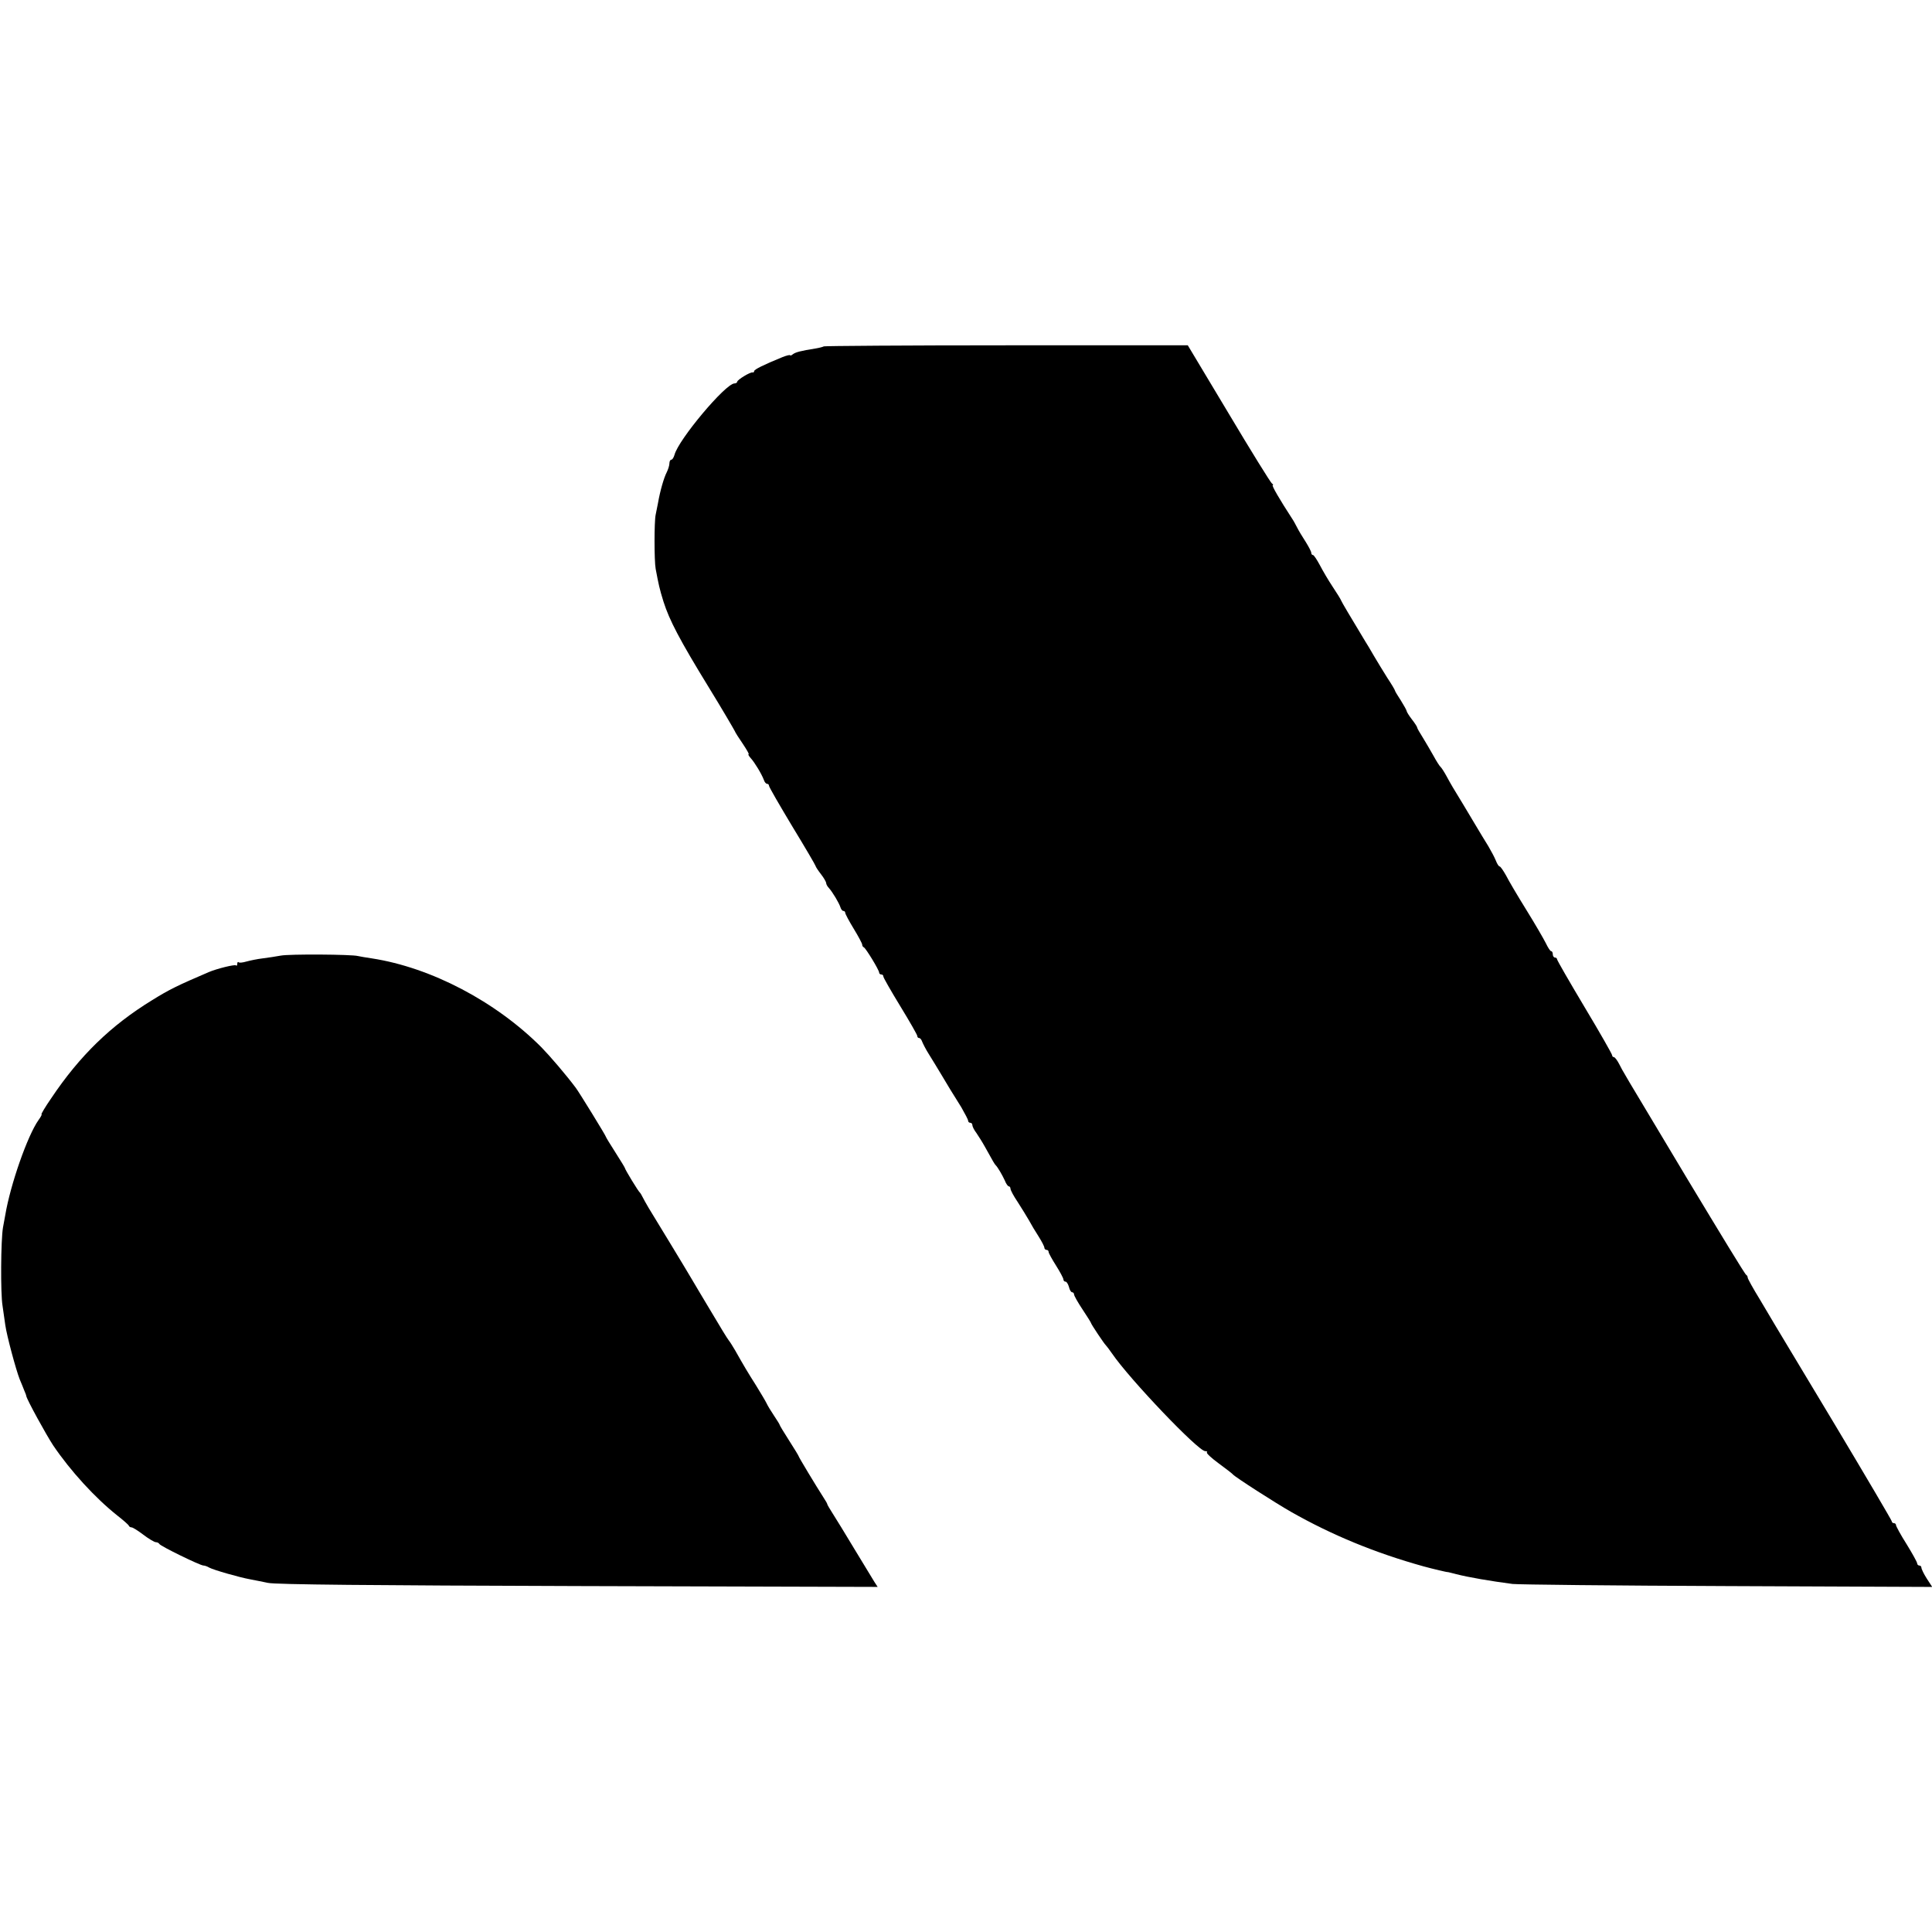
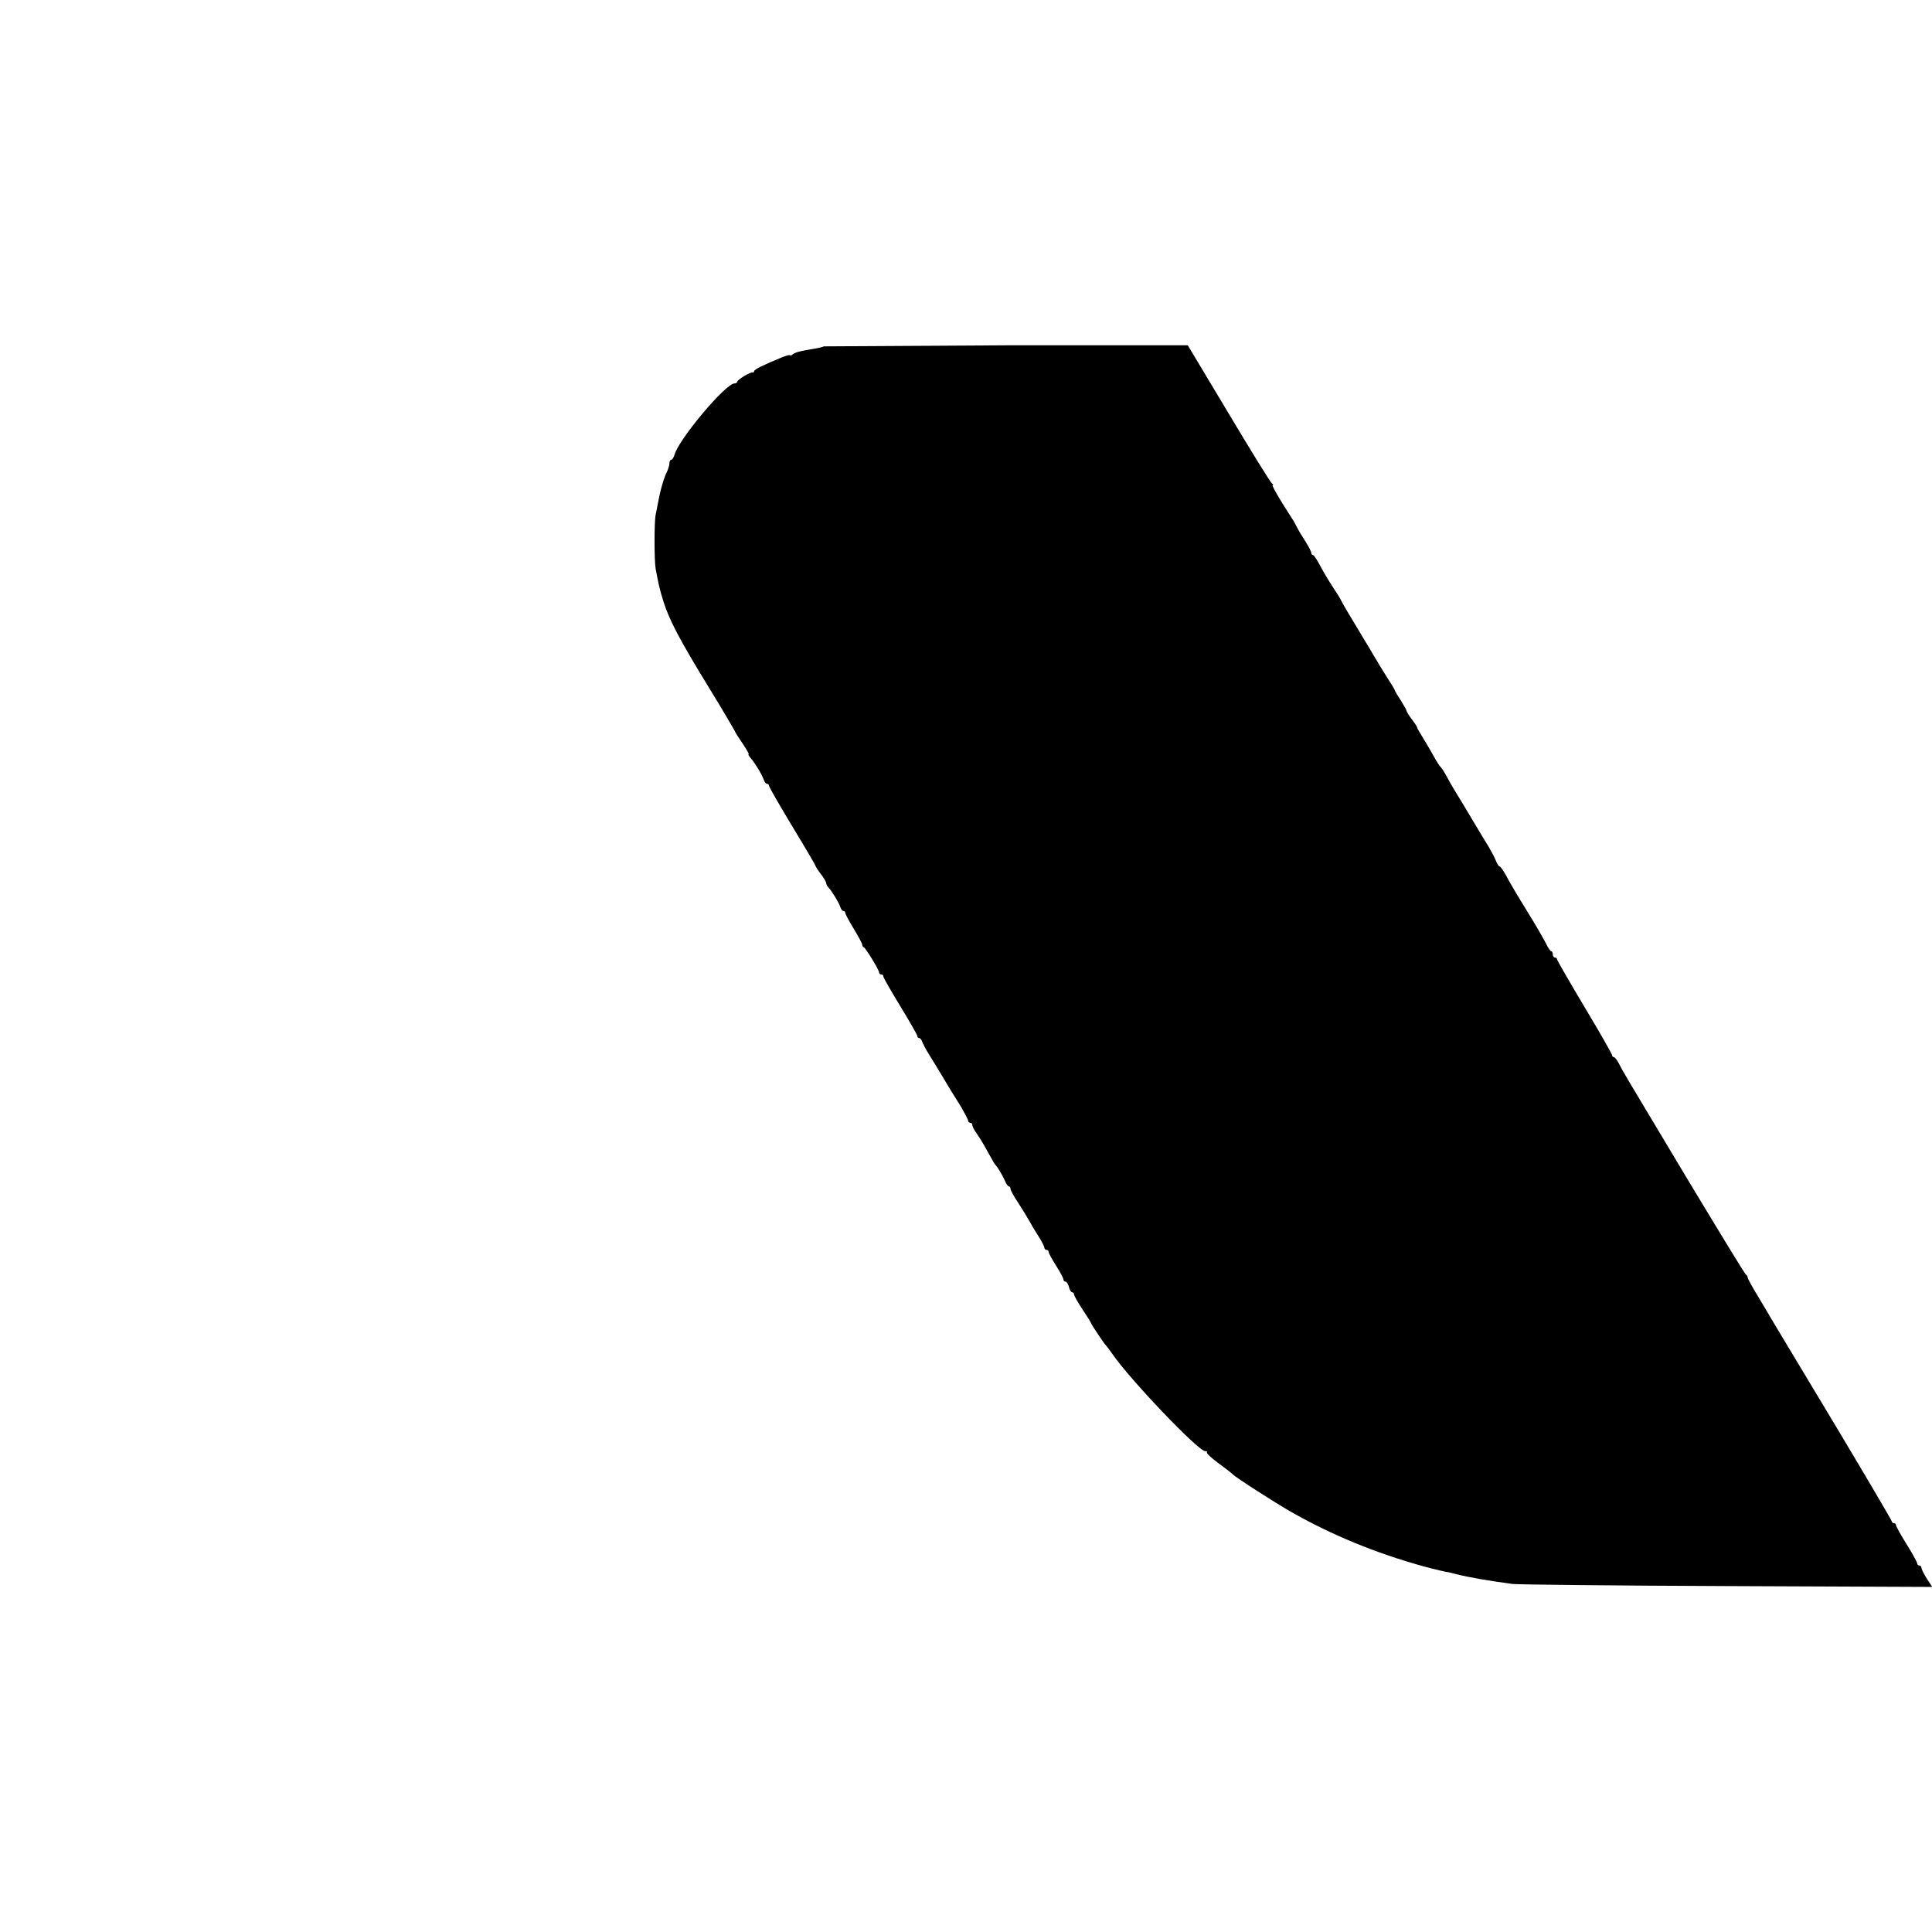
<svg xmlns="http://www.w3.org/2000/svg" version="1.0" width="912pt" height="912pt" viewBox="0 0 912 912" preserveAspectRatio="xMidYMid meet">
  <g transform="translate(0,912) scale(0.1,-0.1)" fill="#000000" stroke="none">
-     <path d="M3889 7485 c-3 -2 -20 -7 -39 -10 -71 -11 -95 -18 -107 -27 -7 -6 -13 -8 -13 -5 0 3 -17 -1 -37 -9 -88 -36 -133 -58 -133 -66 0 -4 -3 -7 -7 -6 -11 3 -73 -35 -73 -44 0 -4 -6 -8 -13 -8 -42 0 -265 -266 -283 -337 -4 -13 -10 -23 -15 -23 -5 0 -9 -8 -9 -17 0 -10 -6 -29 -13 -43 -13 -25 -31 -87 -41 -145 -3 -16 -8 -41 -11 -55 -7 -32 -7 -216 0 -255 14 -74 18 -94 37 -155 28 -88 76 -180 214 -405 64 -104 118 -197 122 -205 3 -8 21 -36 39 -62 18 -27 30 -48 27 -48 -4 0 1 -9 10 -19 19 -21 51 -74 62 -103 3 -10 10 -18 15 -18 5 0 9 -4 9 -9 0 -6 50 -92 110 -192 61 -100 110 -184 110 -187 0 -3 11 -20 25 -38 14 -18 25 -37 25 -43 0 -5 6 -16 13 -23 17 -19 47 -69 54 -90 3 -10 9 -18 14 -18 5 0 9 -4 9 -9 0 -5 18 -39 40 -75 22 -36 40 -70 40 -75 0 -5 3 -11 8 -13 9 -4 72 -107 72 -119 0 -5 5 -9 10 -9 6 0 10 -4 10 -10 0 -5 36 -68 80 -140 44 -72 80 -135 80 -140 0 -6 4 -10 9 -10 5 0 11 -8 14 -17 4 -10 17 -36 31 -58 14 -22 41 -67 61 -100 37 -62 39 -66 93 -152 17 -30 32 -58 32 -63 0 -6 5 -10 10 -10 6 0 10 -5 10 -11 0 -6 8 -23 19 -37 10 -15 28 -43 39 -63 42 -76 47 -84 52 -89 10 -10 31 -46 43 -72 6 -16 15 -28 19 -28 4 0 8 -5 8 -11 0 -7 15 -35 34 -63 18 -28 42 -67 53 -86 10 -19 31 -54 46 -77 15 -24 27 -47 27 -53 0 -5 5 -10 10 -10 6 0 10 -4 10 -10 0 -5 16 -34 35 -64 19 -30 35 -60 35 -66 0 -5 4 -10 10 -10 5 0 12 -11 16 -25 3 -14 10 -25 15 -25 5 0 9 -5 9 -10 0 -6 18 -38 40 -71 22 -33 40 -62 40 -64 0 -5 62 -98 70 -105 3 -3 17 -21 30 -40 82 -120 406 -460 439 -460 8 0 12 -3 8 -6 -3 -4 22 -27 56 -52 34 -25 64 -48 67 -52 8 -11 201 -135 275 -177 192 -109 395 -193 625 -257 44 -12 115 -29 115 -27 0 0 18 -4 40 -10 60 -15 158 -32 265 -46 25 -3 481 -8 1013 -10 l968 -4 -26 40 c-14 22 -25 45 -25 51 0 5 -4 10 -10 10 -5 0 -10 5 -10 10 0 6 -23 47 -50 91 -28 44 -50 85 -50 90 0 5 -4 9 -10 9 -5 0 -10 4 -10 9 0 4 -120 208 -266 452 -147 244 -274 456 -283 471 -9 15 -42 71 -73 123 -32 52 -58 99 -58 104 0 5 -3 11 -7 13 -5 1 -129 206 -278 453 -319 532 -301 502 -322 543 -9 17 -20 32 -25 32 -4 0 -8 4 -8 9 0 5 -58 107 -130 227 -71 119 -130 221 -130 226 0 4 -4 8 -10 8 -5 0 -10 7 -10 15 0 8 -3 15 -8 15 -4 0 -15 17 -25 38 -10 20 -51 91 -92 157 -41 66 -84 139 -96 163 -13 23 -26 42 -30 42 -4 0 -12 12 -18 28 -6 15 -22 45 -35 67 -14 22 -42 69 -63 104 -21 35 -46 77 -55 92 -49 80 -59 97 -79 134 -12 22 -25 42 -29 45 -4 3 -19 26 -33 52 -14 25 -37 64 -51 87 -14 22 -26 43 -26 46 0 4 -11 21 -25 39 -14 18 -25 36 -25 40 0 3 -12 25 -27 49 -15 23 -28 44 -28 47 0 3 -16 30 -36 60 -19 30 -48 78 -64 105 -16 28 -34 58 -40 67 -73 121 -111 185 -114 193 -2 6 -20 35 -40 65 -20 30 -47 76 -61 103 -14 26 -28 47 -32 47 -5 0 -8 5 -8 10 0 6 -12 29 -27 53 -15 23 -33 53 -40 67 -7 14 -18 34 -25 44 -56 86 -97 156 -90 156 4 0 2 4 -4 8 -6 4 -98 152 -204 330 l-193 322 -857 0 c-472 0 -859 -3 -861 -5z" />
-     <path d="M1325 4609 c-22 -4 -60 -10 -85 -13 -25 -3 -59 -10 -77 -15 -17 -5 -34 -7 -37 -3 -3 3 -6 -1 -6 -8 0 -7 -3 -11 -6 -7 -6 5 -89 -15 -129 -32 -147 -63 -186 -82 -268 -133 -194 -119 -341 -262 -475 -462 -29 -42 -49 -76 -46 -76 3 0 -3 -12 -14 -27 -52 -73 -133 -305 -157 -448 -2 -11 -7 -38 -11 -60 -10 -59 -12 -310 -2 -369 4 -28 10 -69 13 -91 7 -50 50 -210 68 -256 8 -19 18 -43 22 -54 5 -11 9 -22 9 -25 4 -19 93 -181 127 -233 82 -121 198 -248 304 -332 28 -22 52 -43 53 -47 2 -5 8 -8 13 -8 6 0 31 -16 56 -35 25 -19 52 -35 59 -35 7 0 14 -4 16 -8 4 -10 193 -102 208 -102 6 0 18 -4 28 -10 20 -11 142 -46 192 -55 19 -4 58 -11 85 -17 34 -8 495 -12 1464 -15 l1414 -4 -15 23 c-8 13 -50 82 -93 153 -43 72 -90 148 -104 170 -14 22 -26 42 -26 45 0 3 -8 16 -17 30 -36 56 -118 192 -118 196 0 2 -20 35 -45 74 -25 39 -45 72 -45 75 0 2 -12 21 -26 42 -14 21 -30 47 -35 58 -5 11 -28 49 -50 85 -40 63 -56 90 -99 166 -11 19 -25 41 -30 47 -6 7 -42 66 -81 132 -40 66 -81 136 -93 156 -25 43 -172 285 -204 337 -12 20 -25 44 -29 52 -4 8 -9 17 -12 20 -8 6 -71 110 -71 116 0 2 -20 35 -45 74 -25 39 -45 72 -45 74 0 5 -128 213 -142 231 -48 64 -122 150 -162 191 -215 216 -521 377 -801 420 -27 4 -57 9 -65 11 -28 8 -325 10 -365 2z" />
+     <path d="M3889 7485 c-3 -2 -20 -7 -39 -10 -71 -11 -95 -18 -107 -27 -7 -6 -13 -8 -13 -5 0 3 -17 -1 -37 -9 -88 -36 -133 -58 -133 -66 0 -4 -3 -7 -7 -6 -11 3 -73 -35 -73 -44 0 -4 -6 -8 -13 -8 -42 0 -265 -266 -283 -337 -4 -13 -10 -23 -15 -23 -5 0 -9 -8 -9 -17 0 -10 -6 -29 -13 -43 -13 -25 -31 -87 -41 -145 -3 -16 -8 -41 -11 -55 -7 -32 -7 -216 0 -255 14 -74 18 -94 37 -155 28 -88 76 -180 214 -405 64 -104 118 -197 122 -205 3 -8 21 -36 39 -62 18 -27 30 -48 27 -48 -4 0 1 -9 10 -19 19 -21 51 -74 62 -103 3 -10 10 -18 15 -18 5 0 9 -4 9 -9 0 -6 50 -92 110 -192 61 -100 110 -184 110 -187 0 -3 11 -20 25 -38 14 -18 25 -37 25 -43 0 -5 6 -16 13 -23 17 -19 47 -69 54 -90 3 -10 9 -18 14 -18 5 0 9 -4 9 -9 0 -5 18 -39 40 -75 22 -36 40 -70 40 -75 0 -5 3 -11 8 -13 9 -4 72 -107 72 -119 0 -5 5 -9 10 -9 6 0 10 -4 10 -10 0 -5 36 -68 80 -140 44 -72 80 -135 80 -140 0 -6 4 -10 9 -10 5 0 11 -8 14 -17 4 -10 17 -36 31 -58 14 -22 41 -67 61 -100 37 -62 39 -66 93 -152 17 -30 32 -58 32 -63 0 -6 5 -10 10 -10 6 0 10 -5 10 -11 0 -6 8 -23 19 -37 10 -15 28 -43 39 -63 42 -76 47 -84 52 -89 10 -10 31 -46 43 -72 6 -16 15 -28 19 -28 4 0 8 -5 8 -11 0 -7 15 -35 34 -63 18 -28 42 -67 53 -86 10 -19 31 -54 46 -77 15 -24 27 -47 27 -53 0 -5 5 -10 10 -10 6 0 10 -4 10 -10 0 -5 16 -34 35 -64 19 -30 35 -60 35 -66 0 -5 4 -10 10 -10 5 0 12 -11 16 -25 3 -14 10 -25 15 -25 5 0 9 -5 9 -10 0 -6 18 -38 40 -71 22 -33 40 -62 40 -64 0 -5 62 -98 70 -105 3 -3 17 -21 30 -40 82 -120 406 -460 439 -460 8 0 12 -3 8 -6 -3 -4 22 -27 56 -52 34 -25 64 -48 67 -52 8 -11 201 -135 275 -177 192 -109 395 -193 625 -257 44 -12 115 -29 115 -27 0 0 18 -4 40 -10 60 -15 158 -32 265 -46 25 -3 481 -8 1013 -10 l968 -4 -26 40 c-14 22 -25 45 -25 51 0 5 -4 10 -10 10 -5 0 -10 5 -10 10 0 6 -23 47 -50 91 -28 44 -50 85 -50 90 0 5 -4 9 -10 9 -5 0 -10 4 -10 9 0 4 -120 208 -266 452 -147 244 -274 456 -283 471 -9 15 -42 71 -73 123 -32 52 -58 99 -58 104 0 5 -3 11 -7 13 -5 1 -129 206 -278 453 -319 532 -301 502 -322 543 -9 17 -20 32 -25 32 -4 0 -8 4 -8 9 0 5 -58 107 -130 227 -71 119 -130 221 -130 226 0 4 -4 8 -10 8 -5 0 -10 7 -10 15 0 8 -3 15 -8 15 -4 0 -15 17 -25 38 -10 20 -51 91 -92 157 -41 66 -84 139 -96 163 -13 23 -26 42 -30 42 -4 0 -12 12 -18 28 -6 15 -22 45 -35 67 -14 22 -42 69 -63 104 -21 35 -46 77 -55 92 -49 80 -59 97 -79 134 -12 22 -25 42 -29 45 -4 3 -19 26 -33 52 -14 25 -37 64 -51 87 -14 22 -26 43 -26 46 0 4 -11 21 -25 39 -14 18 -25 36 -25 40 0 3 -12 25 -27 49 -15 23 -28 44 -28 47 0 3 -16 30 -36 60 -19 30 -48 78 -64 105 -16 28 -34 58 -40 67 -73 121 -111 185 -114 193 -2 6 -20 35 -40 65 -20 30 -47 76 -61 103 -14 26 -28 47 -32 47 -5 0 -8 5 -8 10 0 6 -12 29 -27 53 -15 23 -33 53 -40 67 -7 14 -18 34 -25 44 -56 86 -97 156 -90 156 4 0 2 4 -4 8 -6 4 -98 152 -204 330 l-193 322 -857 0 z" />
  </g>
</svg>